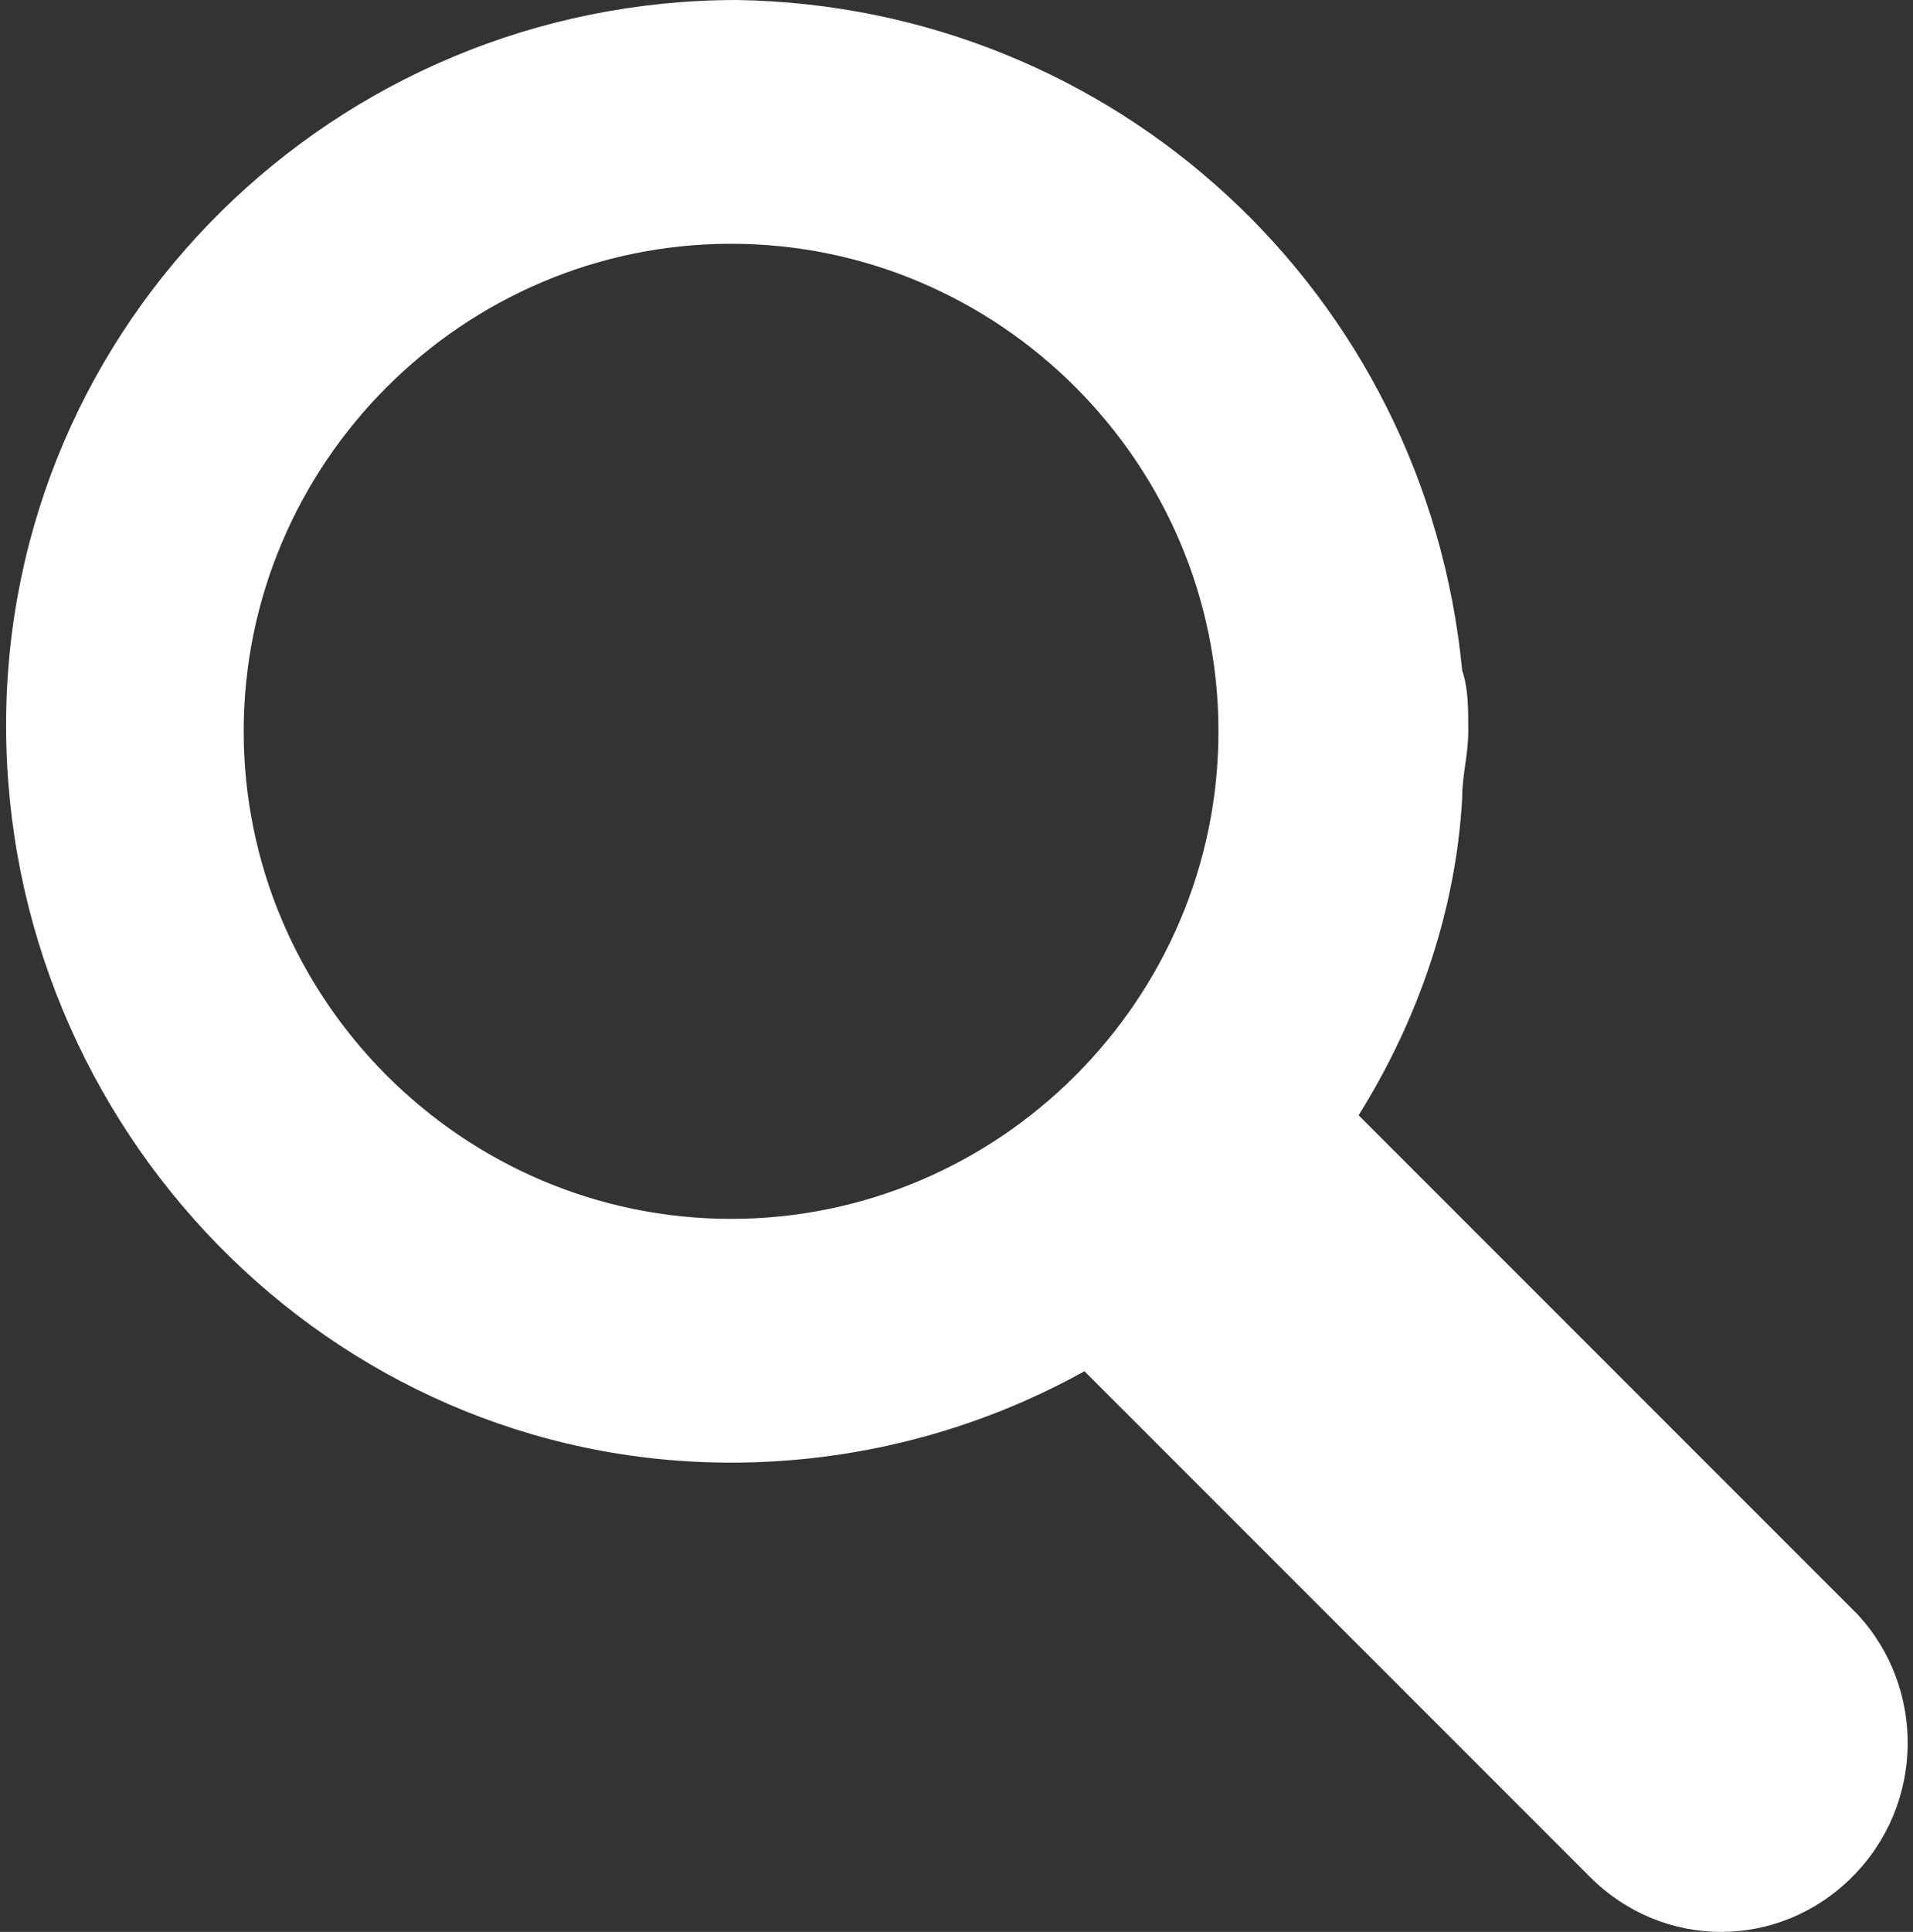
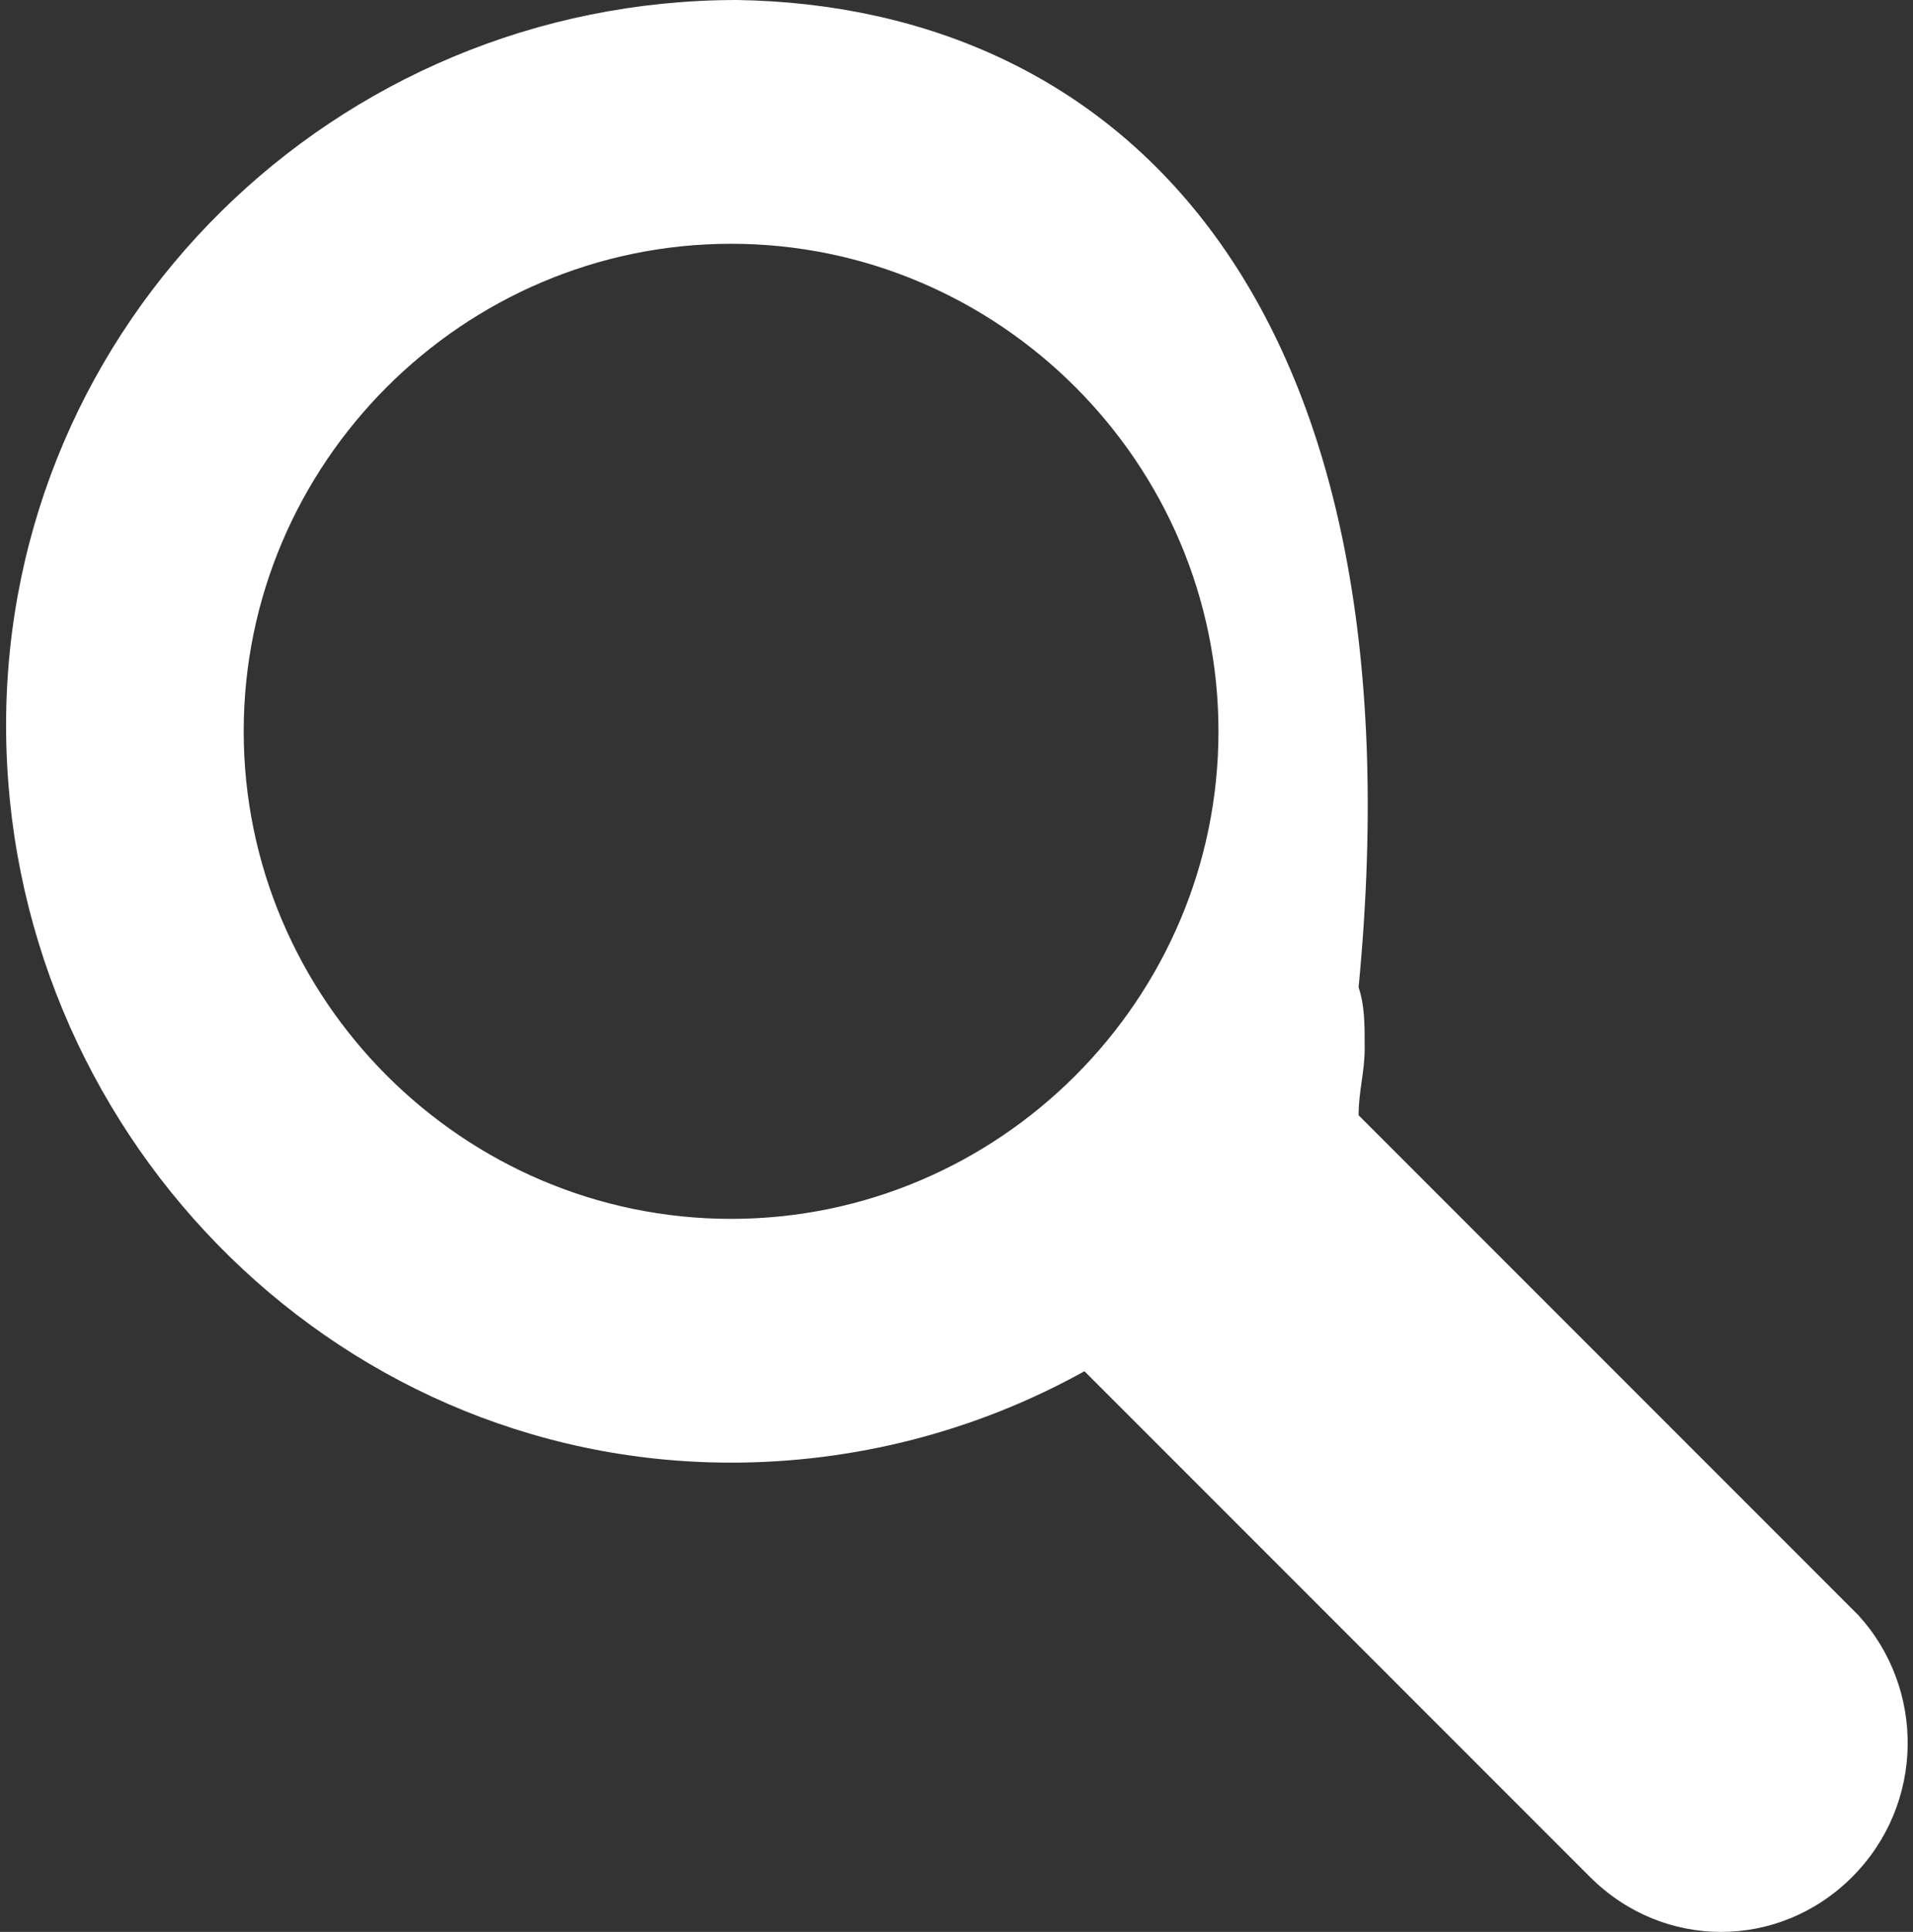
<svg xmlns="http://www.w3.org/2000/svg" version="1.1" id="Loupe" x="0px" y="0px" viewBox="0 0 31.4 31.7" style="enable-background:new 0 0 31.4 31.7;" xml:space="preserve">
  <rect x="0" y="0" width="31.4" height="31.7" fill="#333333" stroke="none" />
  <style type="text/css">
	.st0{fill:#FFFFFF;}
</style>
-   <path id="Tracé_255" class="st0" d="M30.5,26.5l-8.2-8.2c1-1.6,1.6-3.4,1.7-5.2c0-0.4,0.1-0.7,0.1-1.1s0-0.7-0.1-1  C23.4,4.8,18.3,0.1,12.1,0C5.5,0,0.1,5.3,0.1,11.9S5.4,24,12,24c2,0,4-0.5,5.8-1.5l8.3,8.3c1.2,1.2,3.1,1.2,4.3,0l0,0  C31.6,29.6,31.6,27.7,30.5,26.5z M12,20c-4.4,0-8-3.6-8-8s3.6-8,8-8s8,3.6,8,8C20,16.4,16.4,20,12,20z" />
+   <path id="Tracé_255" class="st0" d="M30.5,26.5l-8.2-8.2c0-0.4,0.1-0.7,0.1-1.1s0-0.7-0.1-1  C23.4,4.8,18.3,0.1,12.1,0C5.5,0,0.1,5.3,0.1,11.9S5.4,24,12,24c2,0,4-0.5,5.8-1.5l8.3,8.3c1.2,1.2,3.1,1.2,4.3,0l0,0  C31.6,29.6,31.6,27.7,30.5,26.5z M12,20c-4.4,0-8-3.6-8-8s3.6-8,8-8s8,3.6,8,8C20,16.4,16.4,20,12,20z" />
</svg>